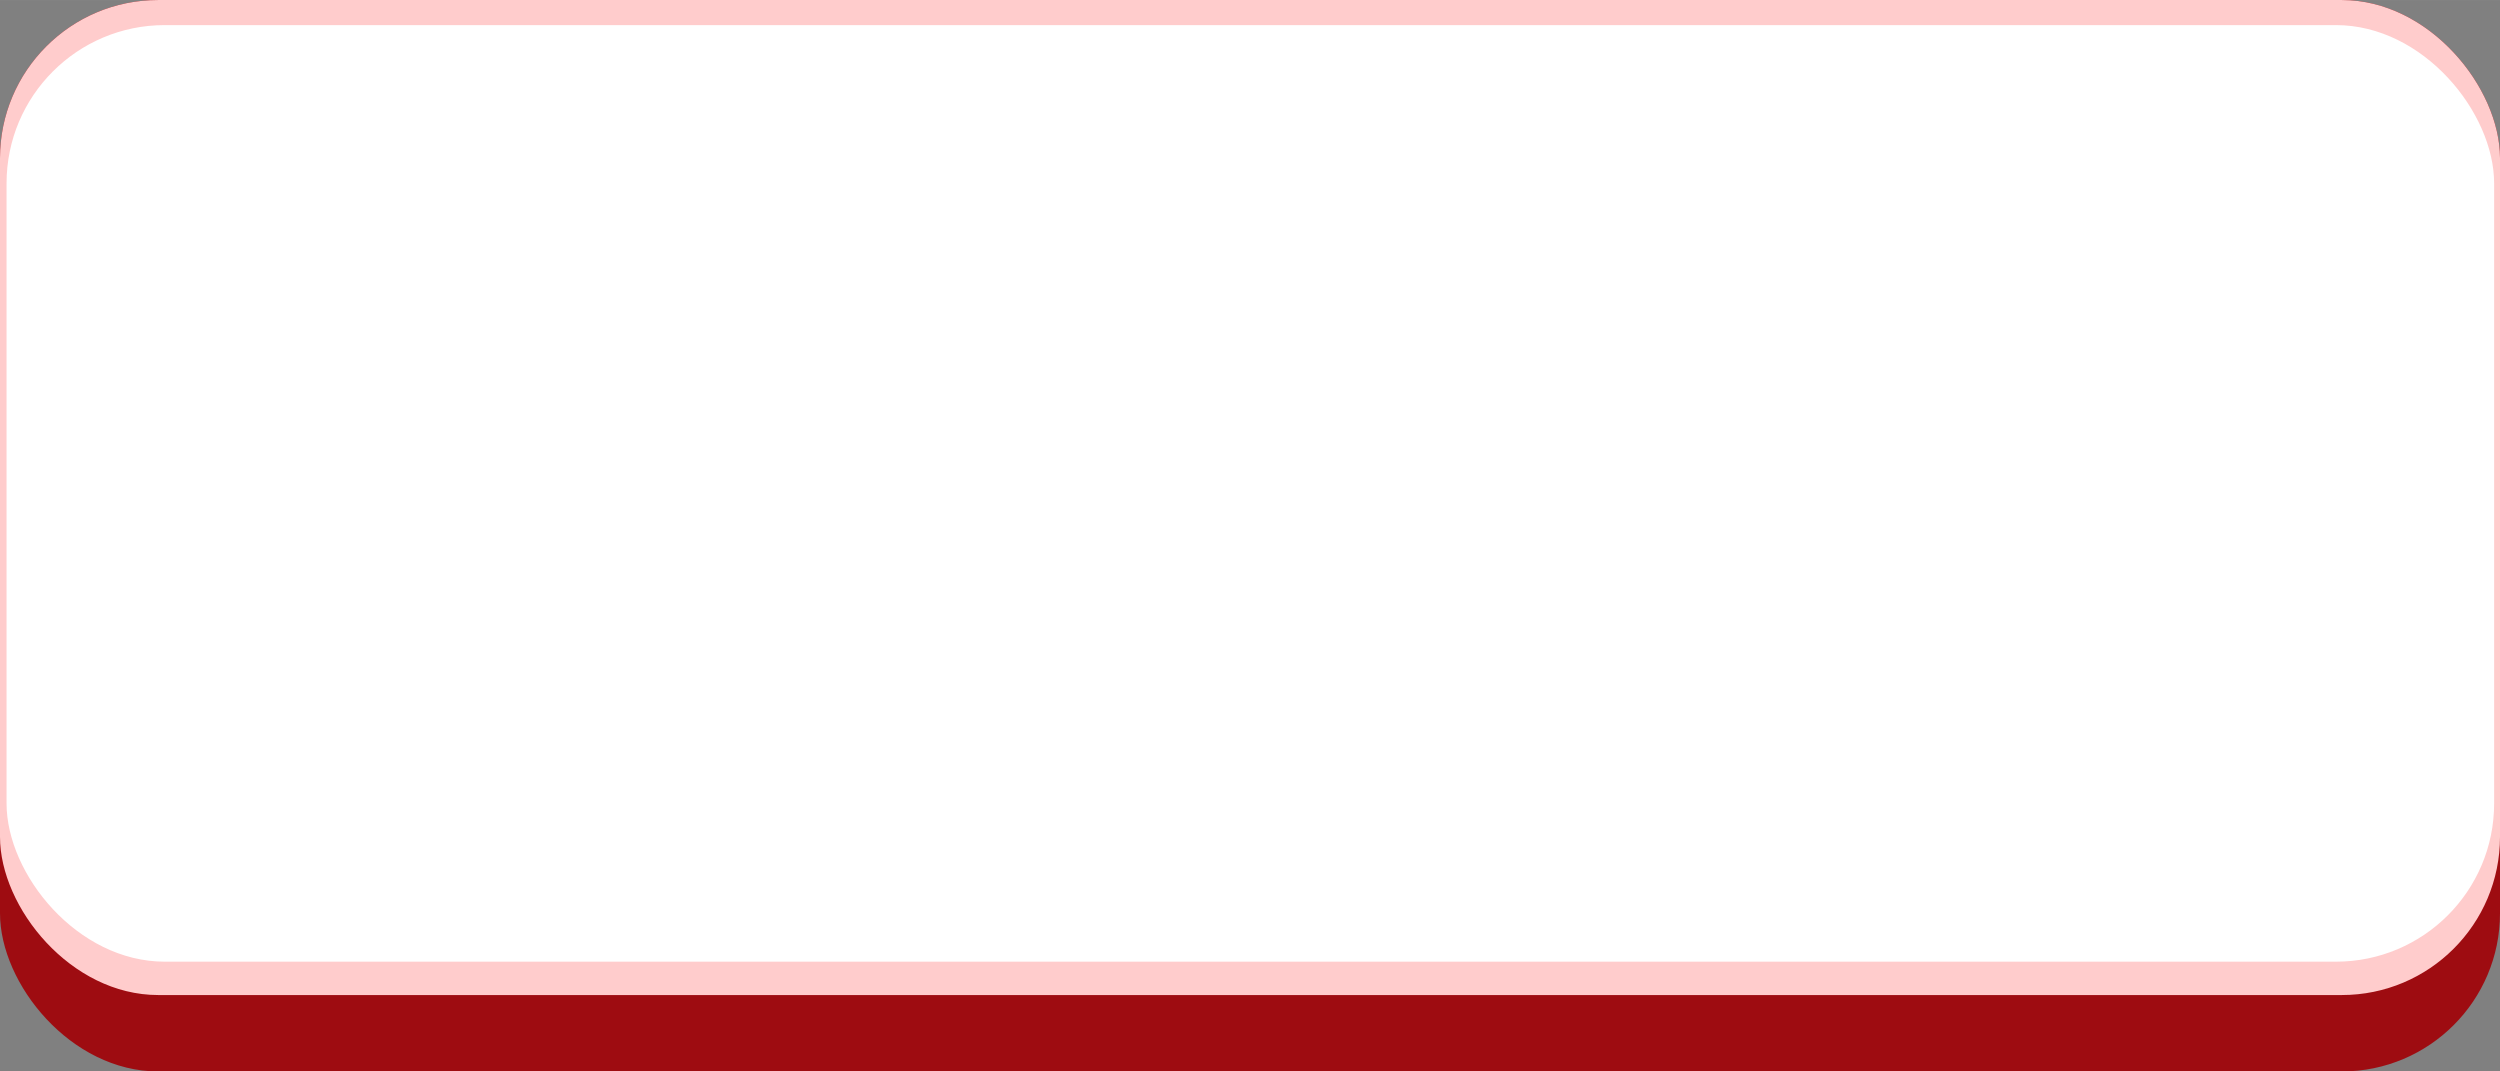
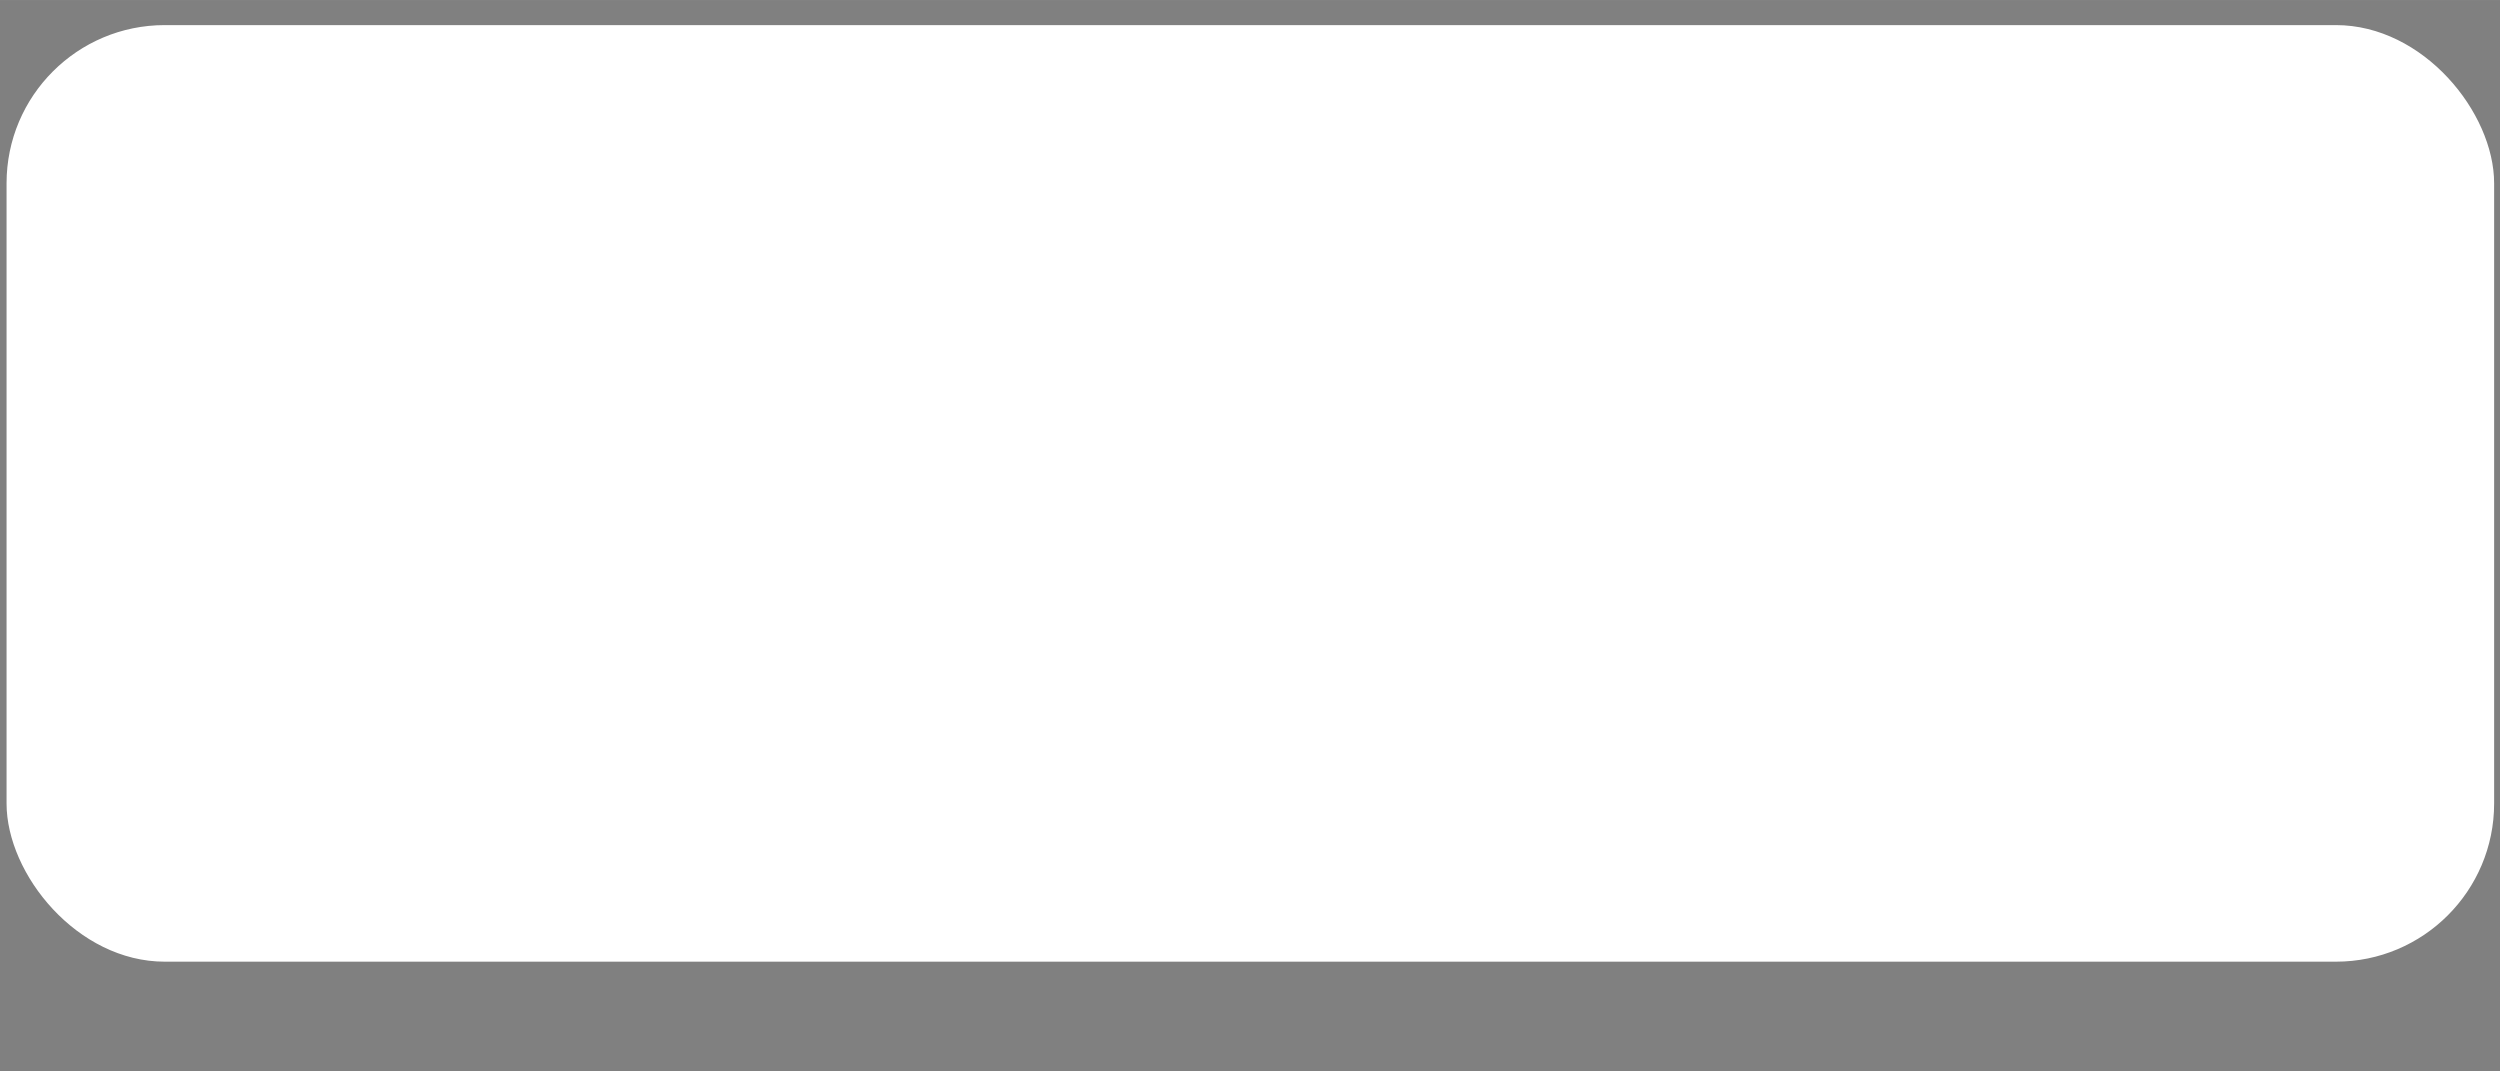
<svg xmlns="http://www.w3.org/2000/svg" xmlns:ns1="http://www.inkscape.org/namespaces/inkscape" xmlns:ns2="http://sodipodi.sourceforge.net/DTD/sodipodi-0.dtd" xml:space="preserve" width="29.378mm" height="12.591mm" style="shape-rendering:geometricPrecision; text-rendering:geometricPrecision; image-rendering:optimizeQuality; fill-rule:evenodd; clip-rule:evenodd" viewBox="0 0 213.035 91.3" id="svg2" version="1.1" ns1:version="0.48.3.1 r9886" ns2:docname="47.svg">
  <rect x="0" y="0" width="213.035" height="91.3" fill="#808080" stroke="none" />
  <ns2:namedview pagecolor="#ffffff" bordercolor="#666666" borderopacity="1" objecttolerance="10" gridtolerance="10" guidetolerance="10" ns1:pageopacity="0" ns1:pageshadow="2" ns1:window-width="1440" ns1:window-height="844" id="namedview16" showgrid="false" ns1:zoom="8.3384011" ns1:cx="60.562809" ns1:cy="16.377517" ns1:window-x="-4" ns1:window-y="-4" ns1:window-maximized="1" ns1:current-layer="svg2" />
  <defs id="defs4">
    <style type="text/css" id="style6">
   
    .fil0 {fill:#9E0C11}
    .fil2 {fill:#E7020C}
    .fil1 {fill:#FFCCCC}
   
  </style>
  </defs>
  <g id="shadow" ns1:label="#g3004">
-     <rect class="fil0" x="0" y="0" width="213.035" height="91.301" rx="13.48" ry="13.48" id="rect10" style="fill:#9e0c11" />
-   </g>
+     </g>
  <g id="dark" ns1:label="#g3001">
-     <rect class="fil1" x="0" y="0" width="213.035" height="84.789" rx="13.48" ry="13.48" id="rect12" style="fill:#ffcccc" />
-   </g>
+     </g>
  <g id="light" ns1:label="#g2998">
    <rect class="fil2" x="0.559" y="2.137" width="211.976" height="79.809" rx="13.48" ry="13.48" id="rect14" style="fill: rgb(255, 255, 255);" />
  </g>
</svg>